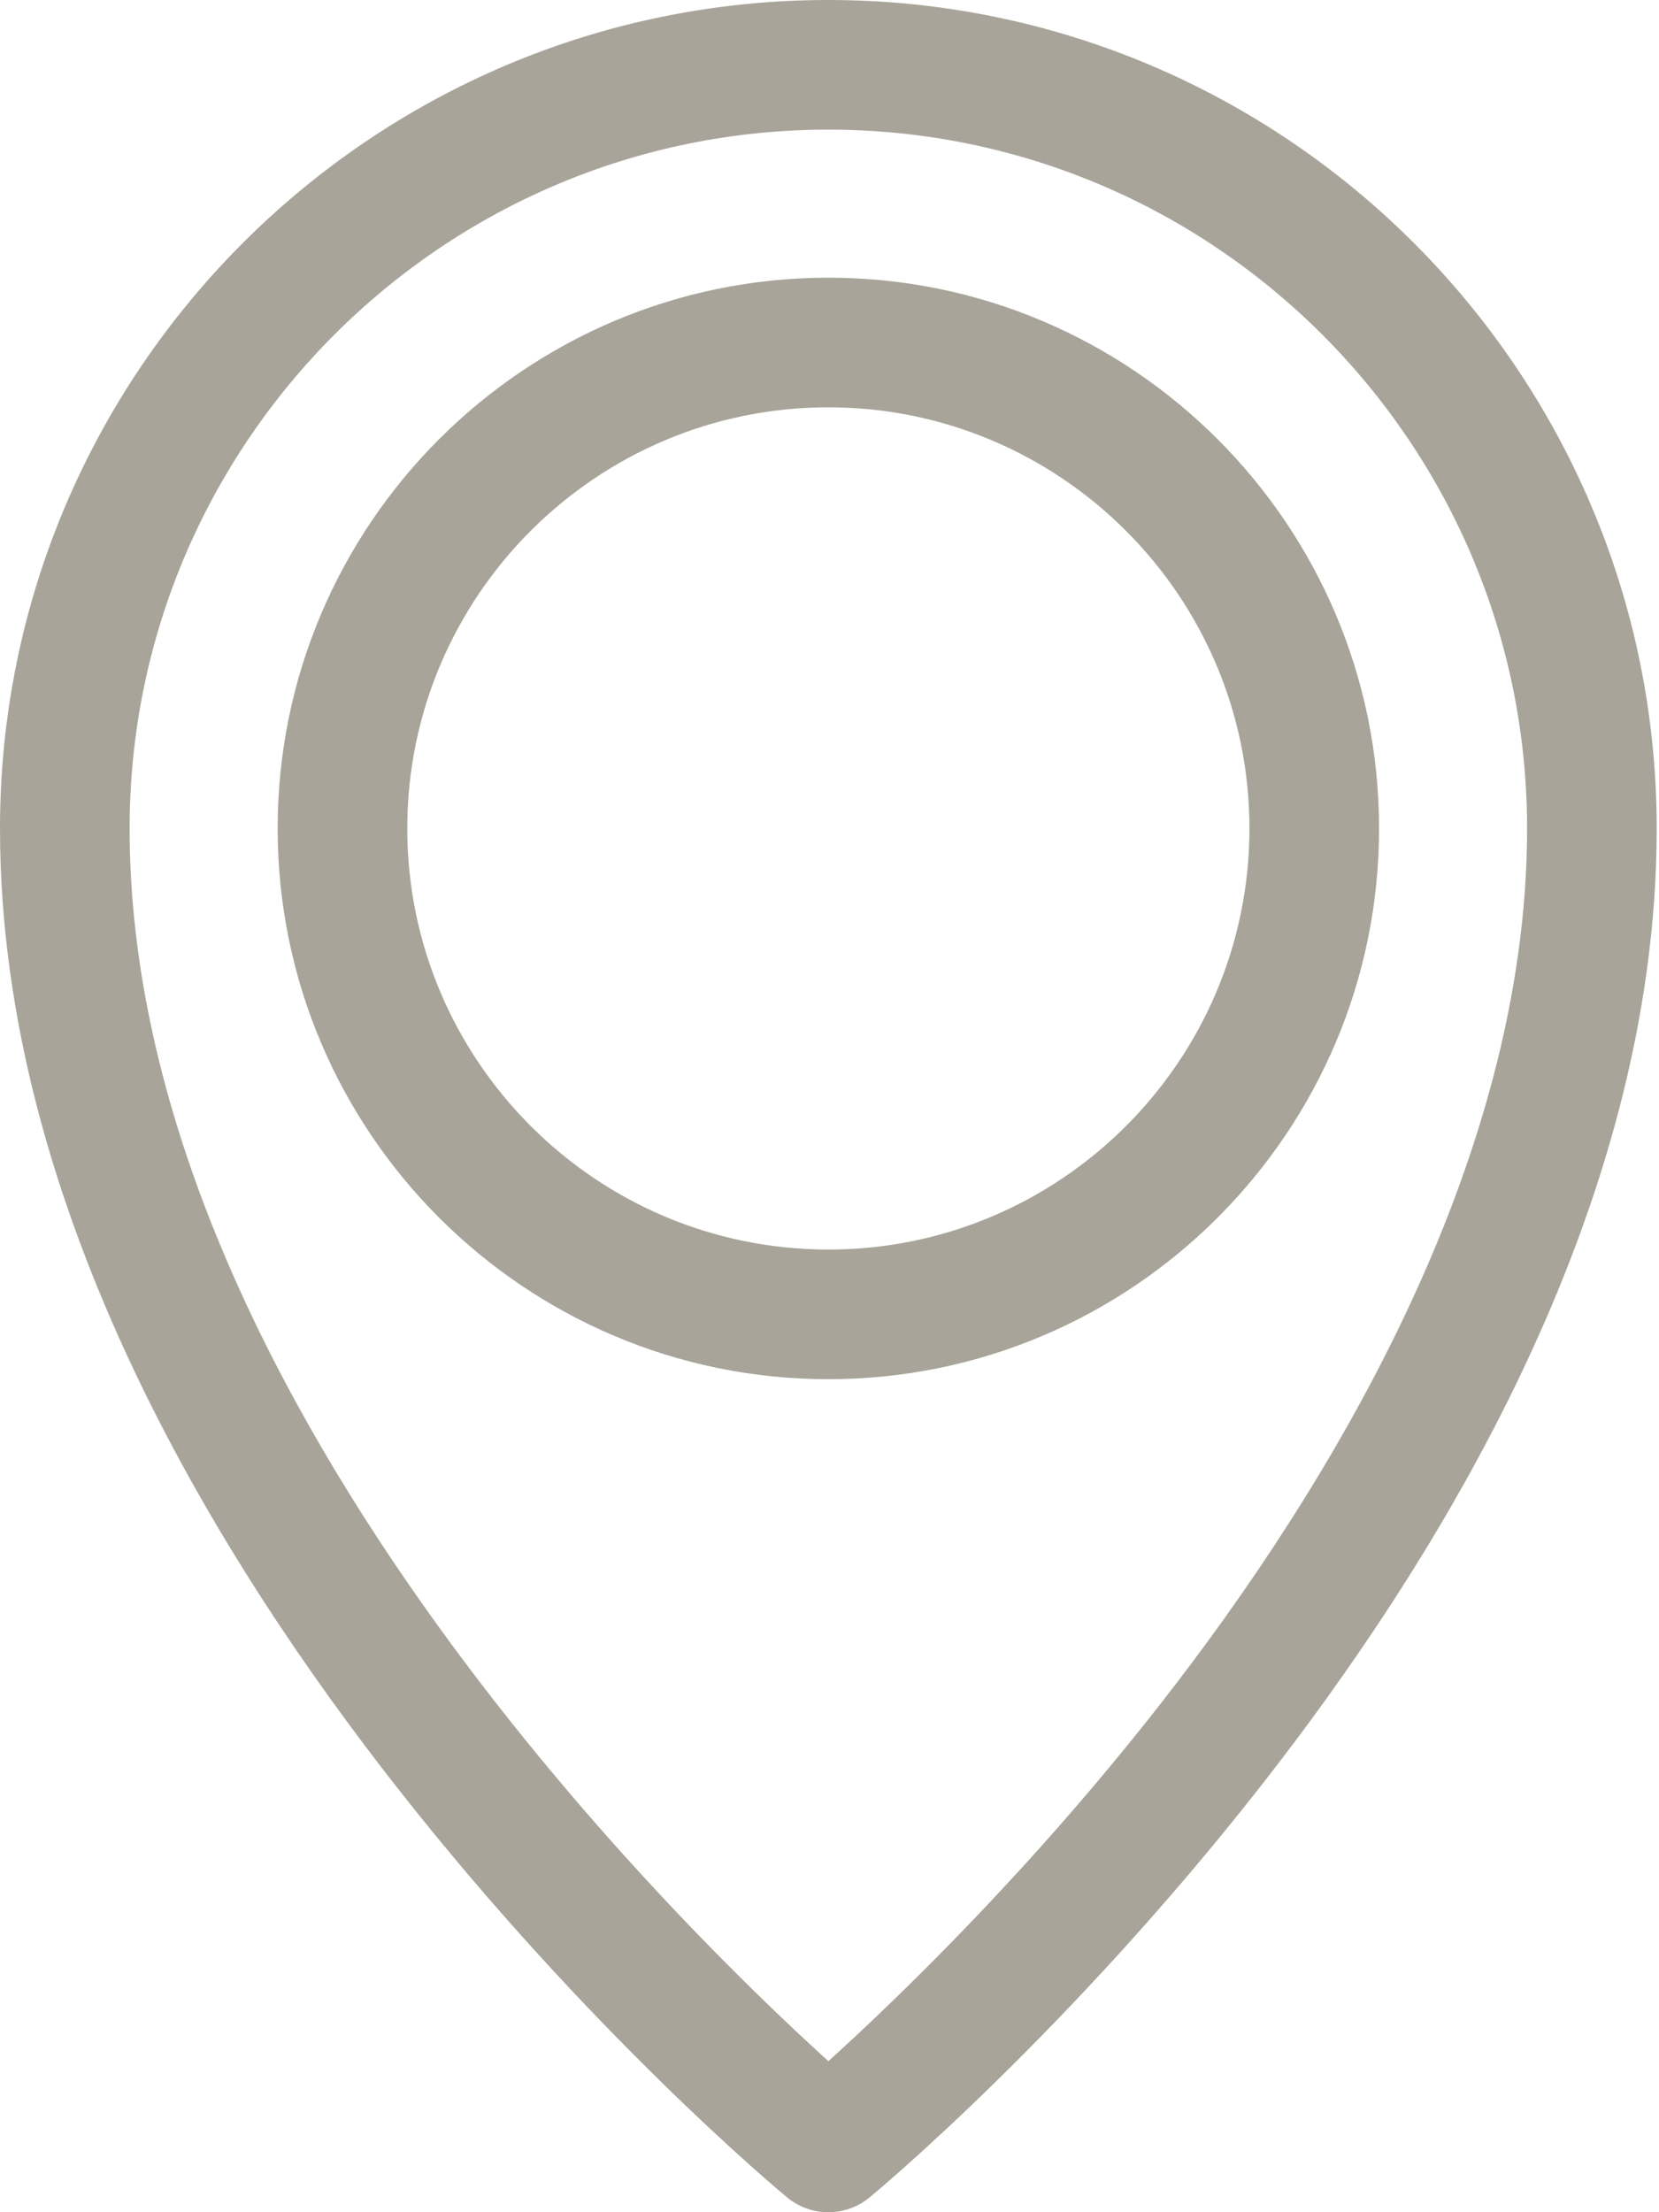
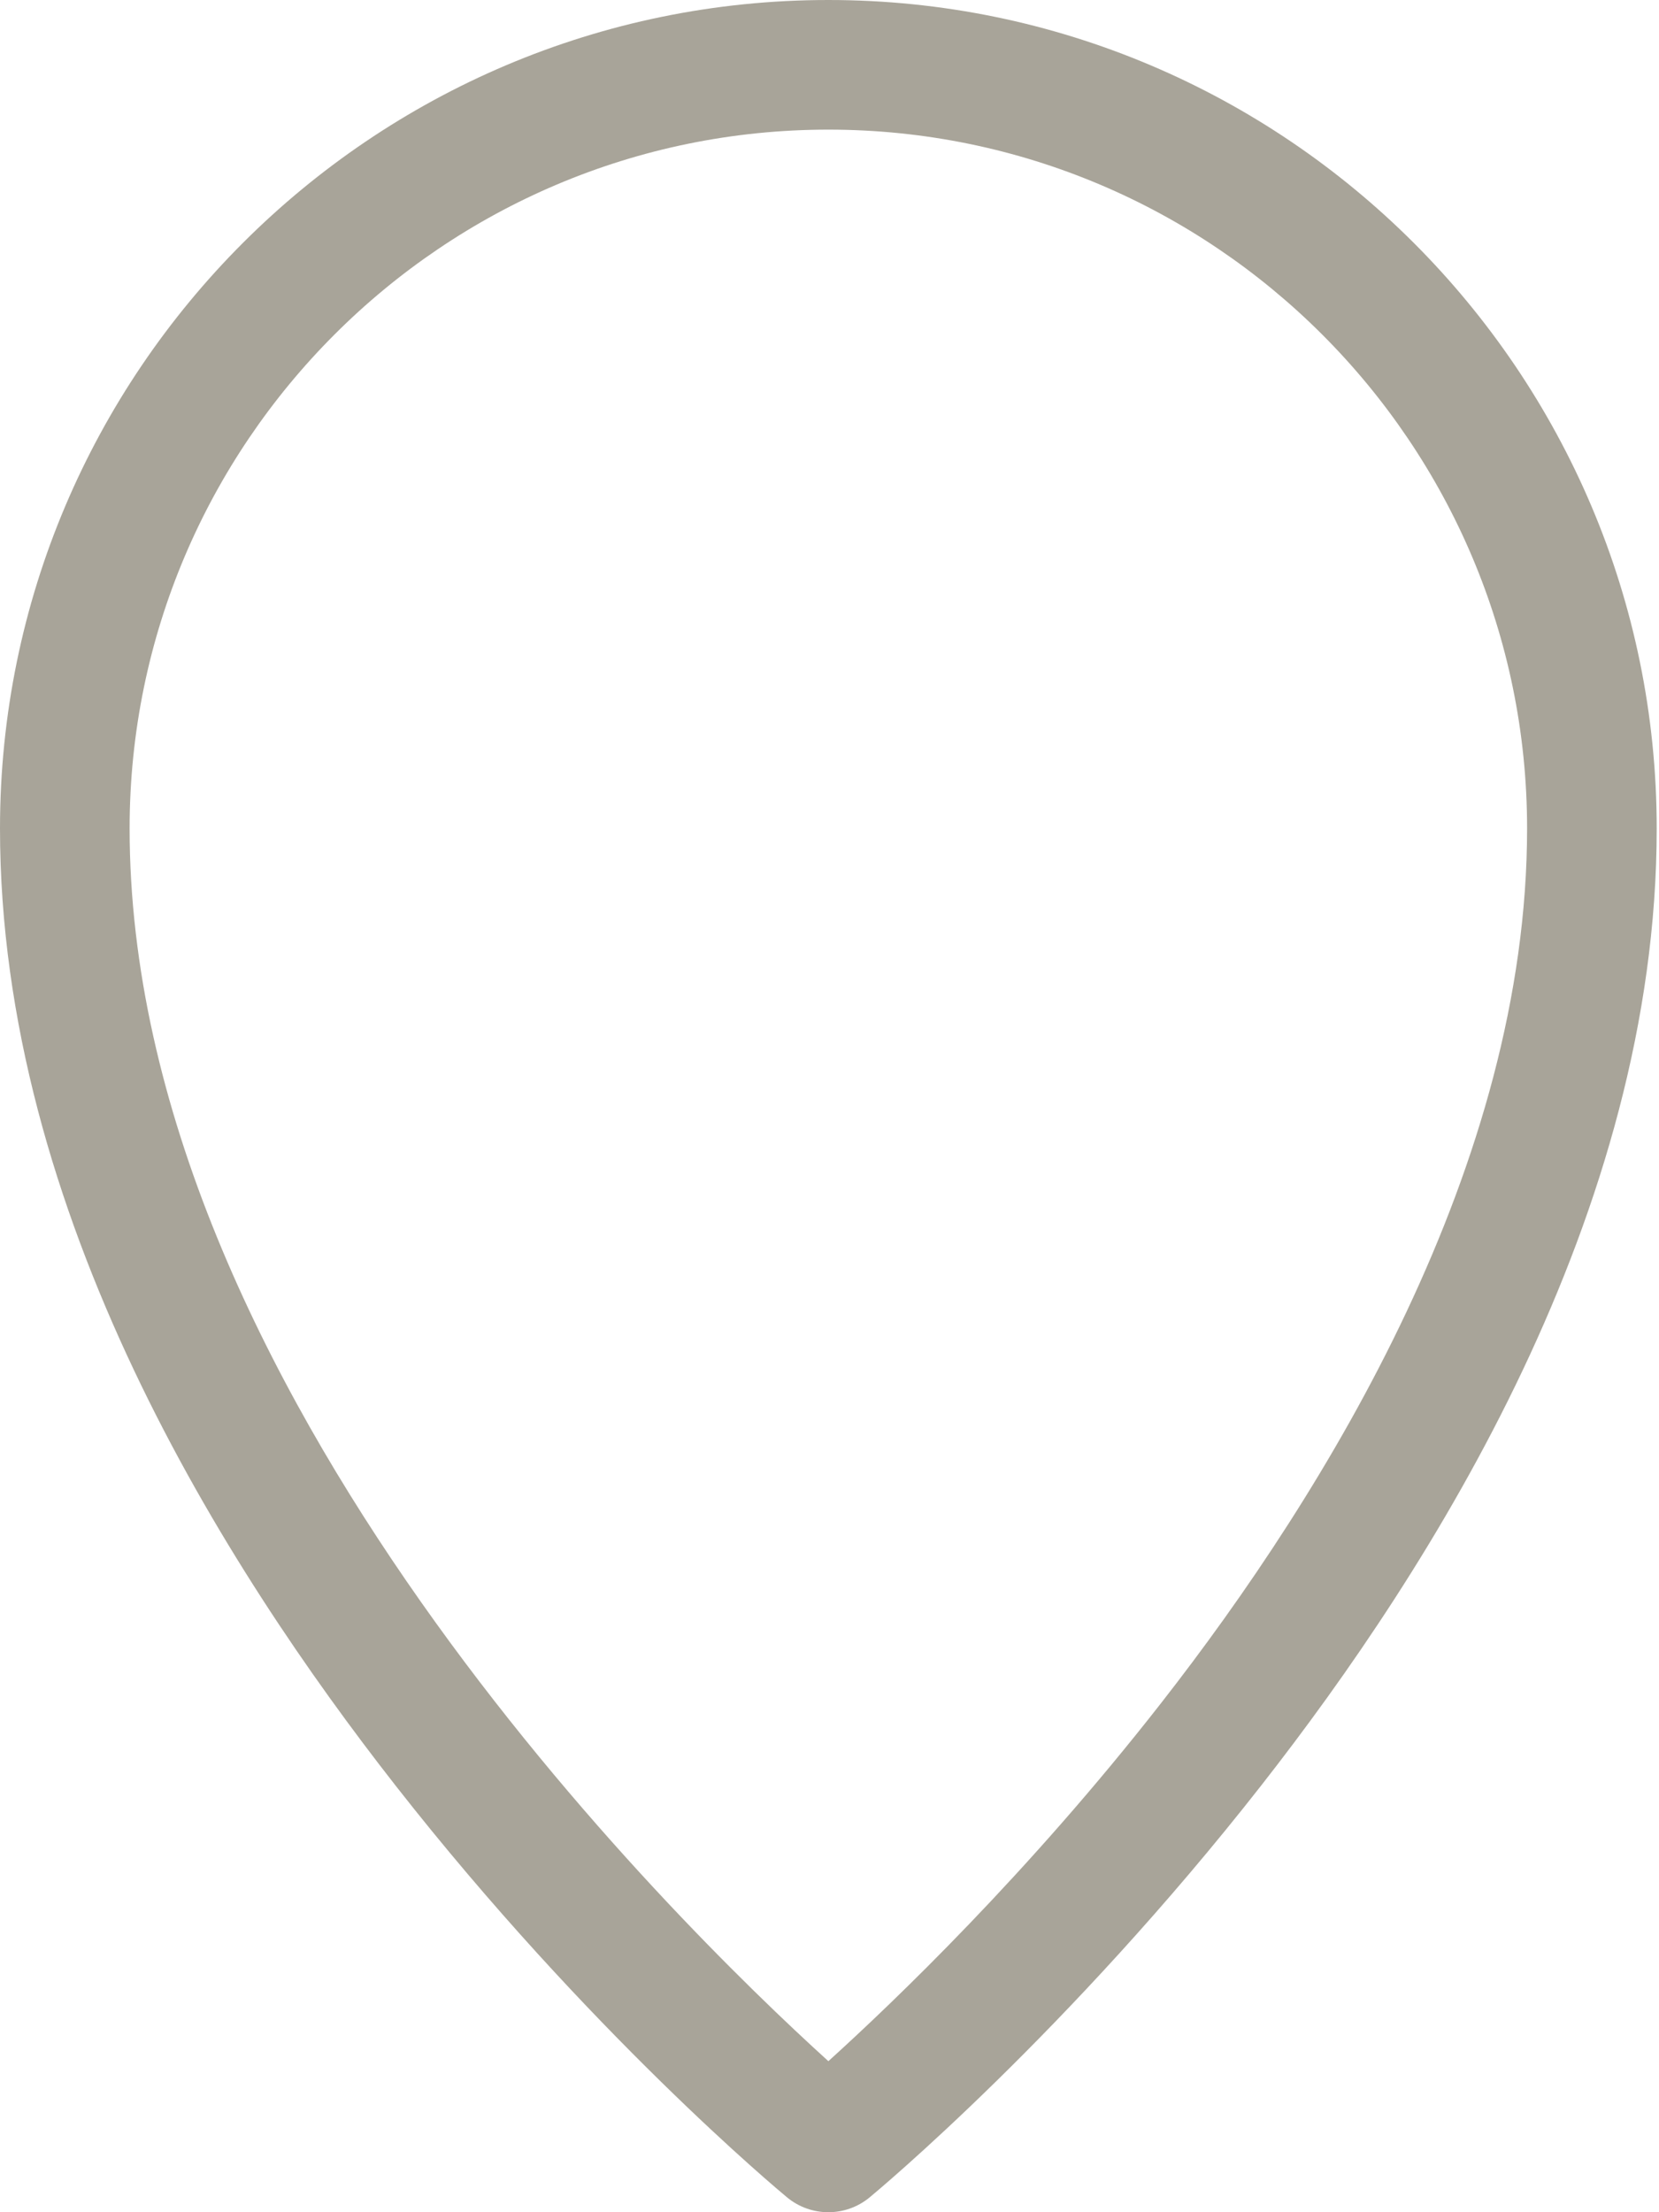
<svg xmlns="http://www.w3.org/2000/svg" width="78" height="104" viewBox="0 0 78 104" fill="none">
  <path d="M38.946 0C17.471 0 0 17.471 0 38.946C0 57.069 10.579 73.7 18.597 83.942C27.671 95.532 36.627 102.989 37.004 103.301C37.567 103.767 38.257 104 38.946 104C39.635 104 40.325 103.767 40.888 103.301C41.265 102.989 50.221 95.532 59.295 83.942C67.313 73.7 77.892 57.069 77.892 38.946C77.891 17.471 60.42 0 38.946 0ZM54.573 80.087C48.339 88.067 42.033 94.107 38.947 96.899C31.623 90.258 6.094 65.219 6.094 38.946C6.094 20.831 20.831 6.094 38.946 6.094C57.06 6.094 71.798 20.831 71.798 38.946C71.798 54.728 62.431 70.03 54.573 80.087Z" fill="#A8A499" />
-   <path d="M38.946 13.054C24.669 13.054 13.054 24.669 13.054 38.946C13.054 53.223 24.669 64.838 38.946 64.838C53.222 64.838 64.838 53.222 64.838 38.946C64.838 24.669 53.222 13.054 38.946 13.054ZM38.946 58.744C28.029 58.744 19.148 49.862 19.148 38.946C19.148 28.029 28.029 19.148 38.946 19.148C49.862 19.148 58.744 28.029 58.744 38.946C58.744 49.862 49.862 58.744 38.946 58.744Z" fill="#A8A499" />
</svg>